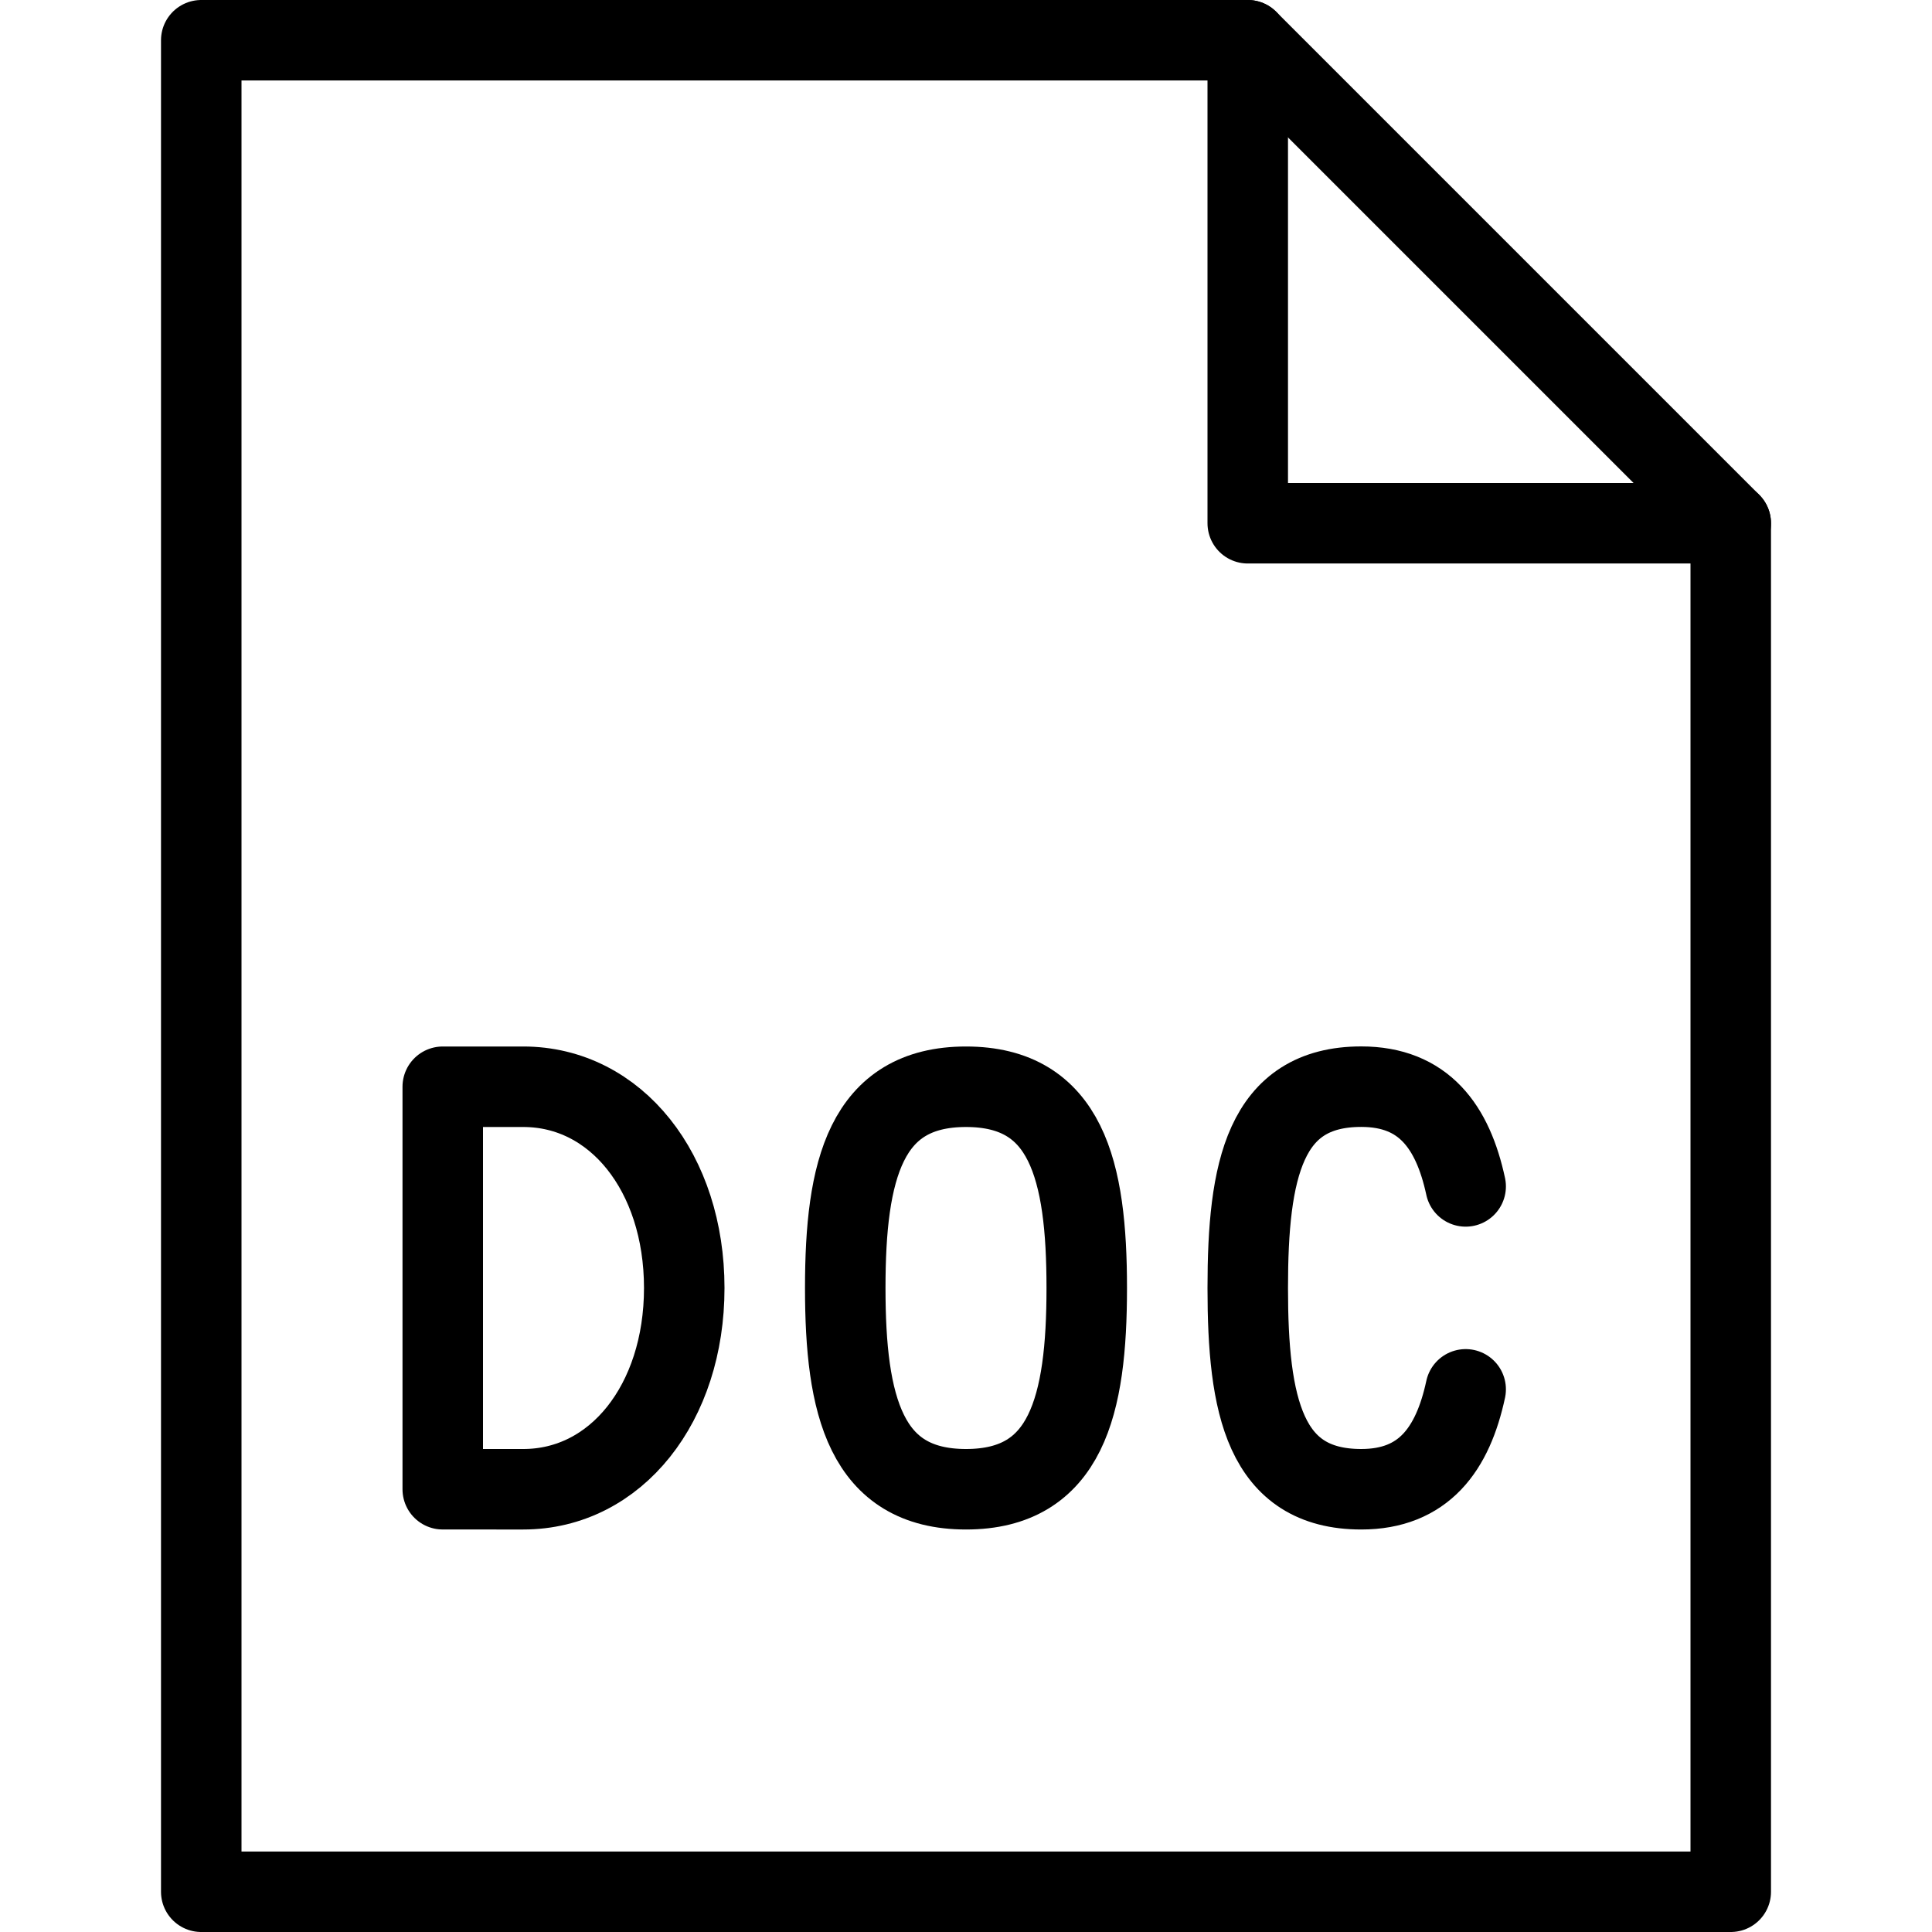
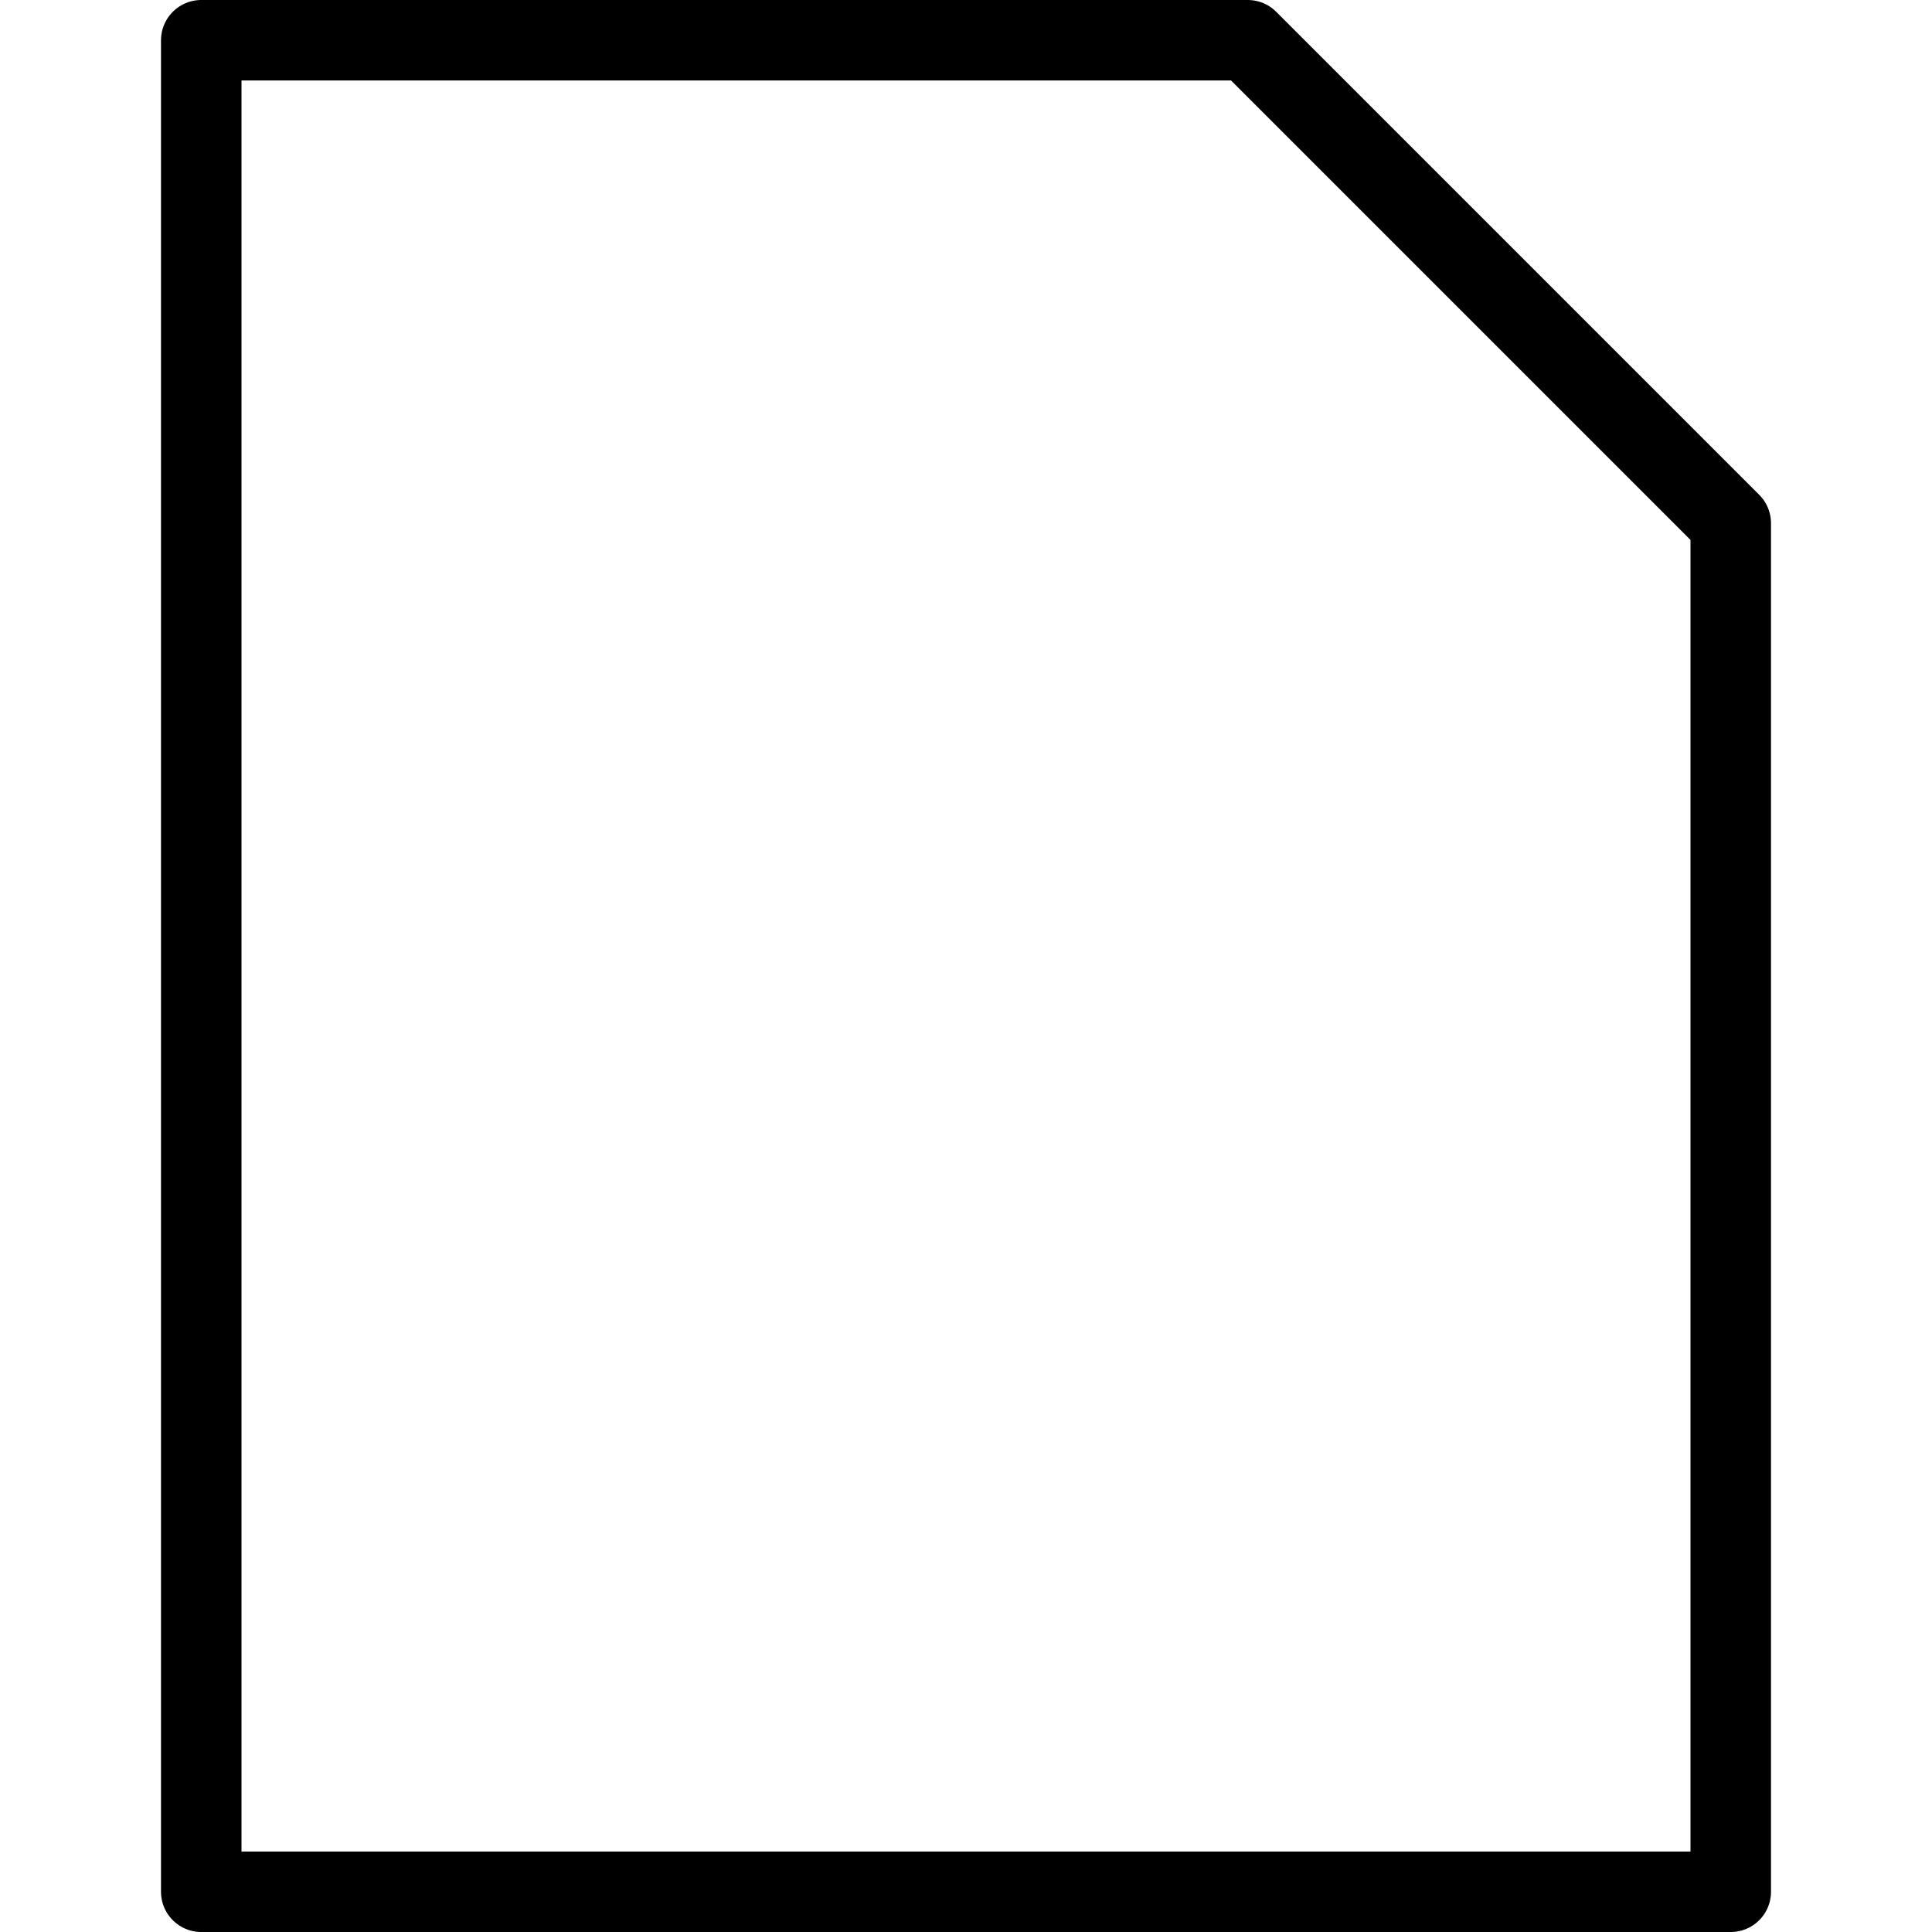
<svg xmlns="http://www.w3.org/2000/svg" version="1.1" x="0px" y="0px" width="24px" height="24px" viewBox="0 0 24 24" enable-background="new 0 0 24 24" xml:space="preserve">
  <g id="Outline_Icons">
    <g>
      <g>
        <polygon fill="none" stroke="#000000" stroke-linecap="round" stroke-linejoin="round" stroke-miterlimit="10" points="     21.5,23.5 2.5,23.5 2.5,0.5 15.5,0.5 21.5,6.5    " />
-         <polyline fill="none" stroke="#000000" stroke-linecap="round" stroke-linejoin="round" stroke-miterlimit="10" points="     15.5,0.5 15.5,6.5 21.5,6.5    " />
      </g>
-       <path fill="none" stroke="#000000" stroke-linecap="round" stroke-linejoin="round" stroke-miterlimit="10" d="M18.207,14.738    c-0.16-0.743-0.521-1.239-1.297-1.239c-1.201,0-1.41,1.036-1.41,2.501c0,1.464,0.209,2.5,1.41,2.5    c0.775,0,1.137-0.496,1.297-1.241" />
-       <path fill="none" stroke="#000000" stroke-linecap="round" stroke-linejoin="round" stroke-miterlimit="10" d="M13.5,16    c0,1.462-0.252,2.5-1.5,2.5c-1.249,0-1.5-1.038-1.5-2.5c0-1.465,0.251-2.5,1.5-2.5C13.248,13.5,13.5,14.535,13.5,16z" />
-       <path fill="none" stroke="#000000" stroke-linecap="round" stroke-linejoin="round" stroke-miterlimit="10" d="M5.5,18.5v-5h1    c1.152,0,2,1.068,2,2.5s-0.848,2.5-2,2.5H5.5z" />
    </g>
  </g>
  <g id="Invisible_Shape">
-     <rect fill="none" width="24" height="24" />
-   </g>
+     </g>
</svg>